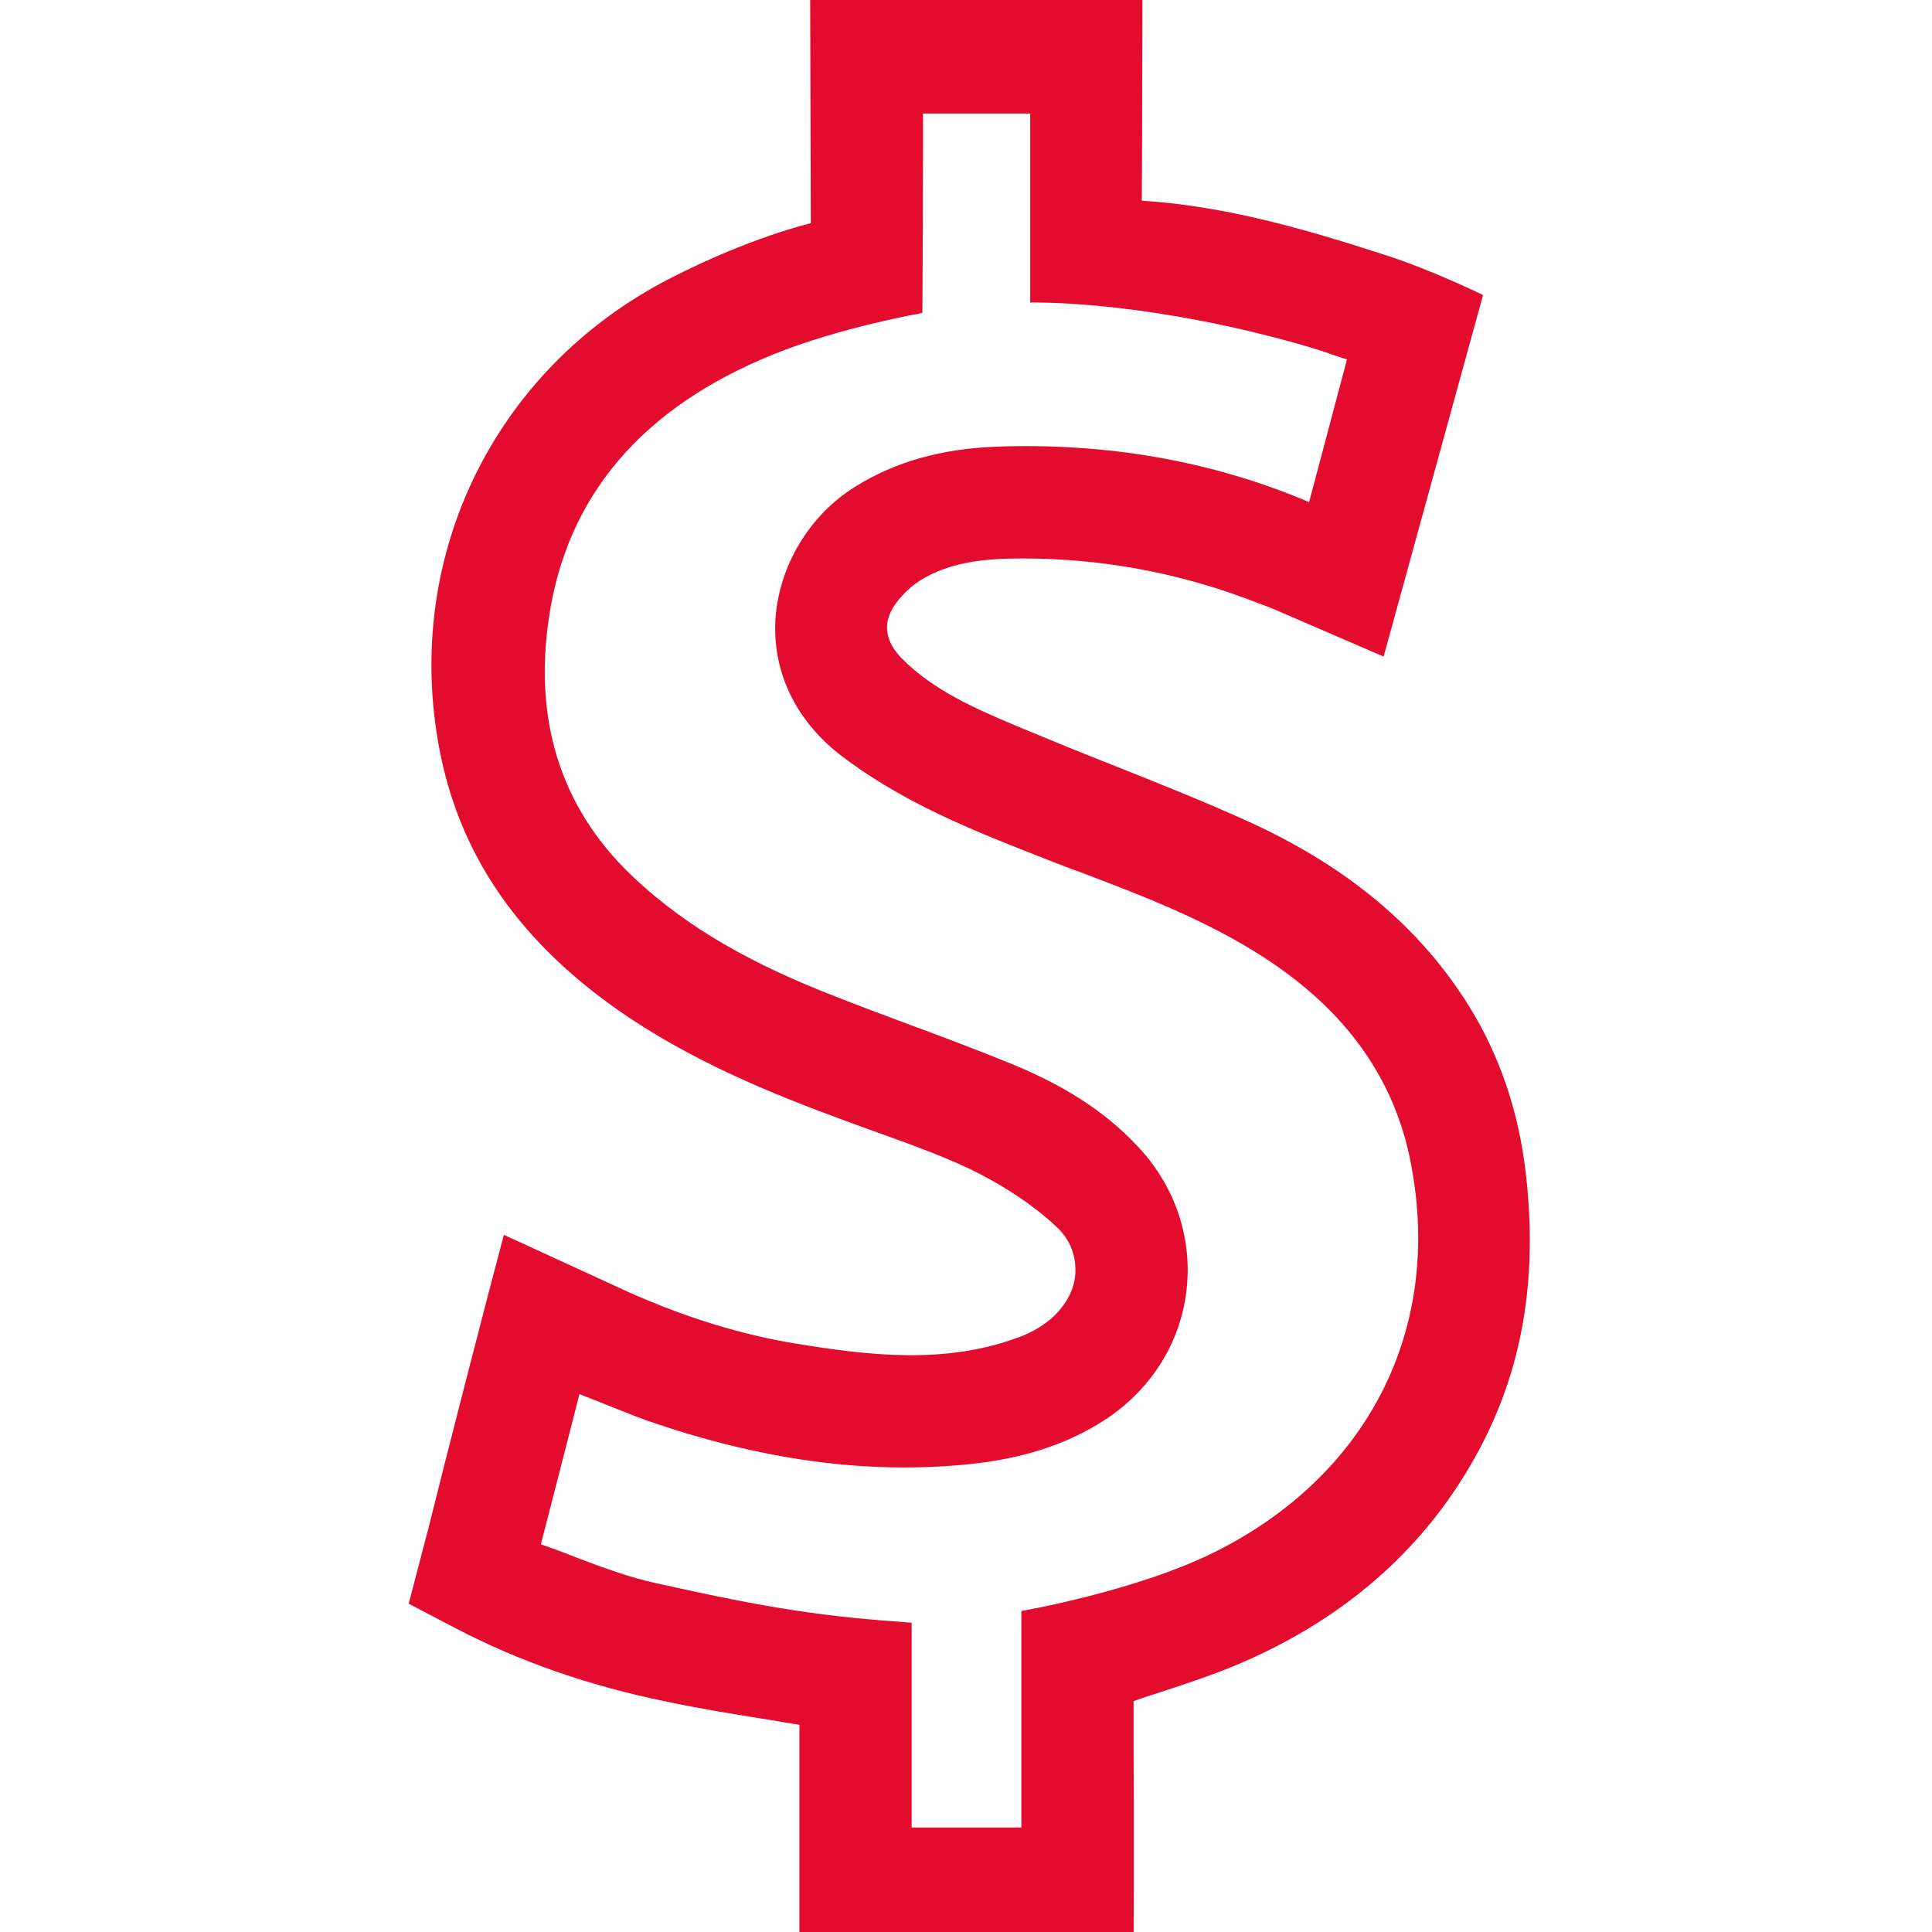
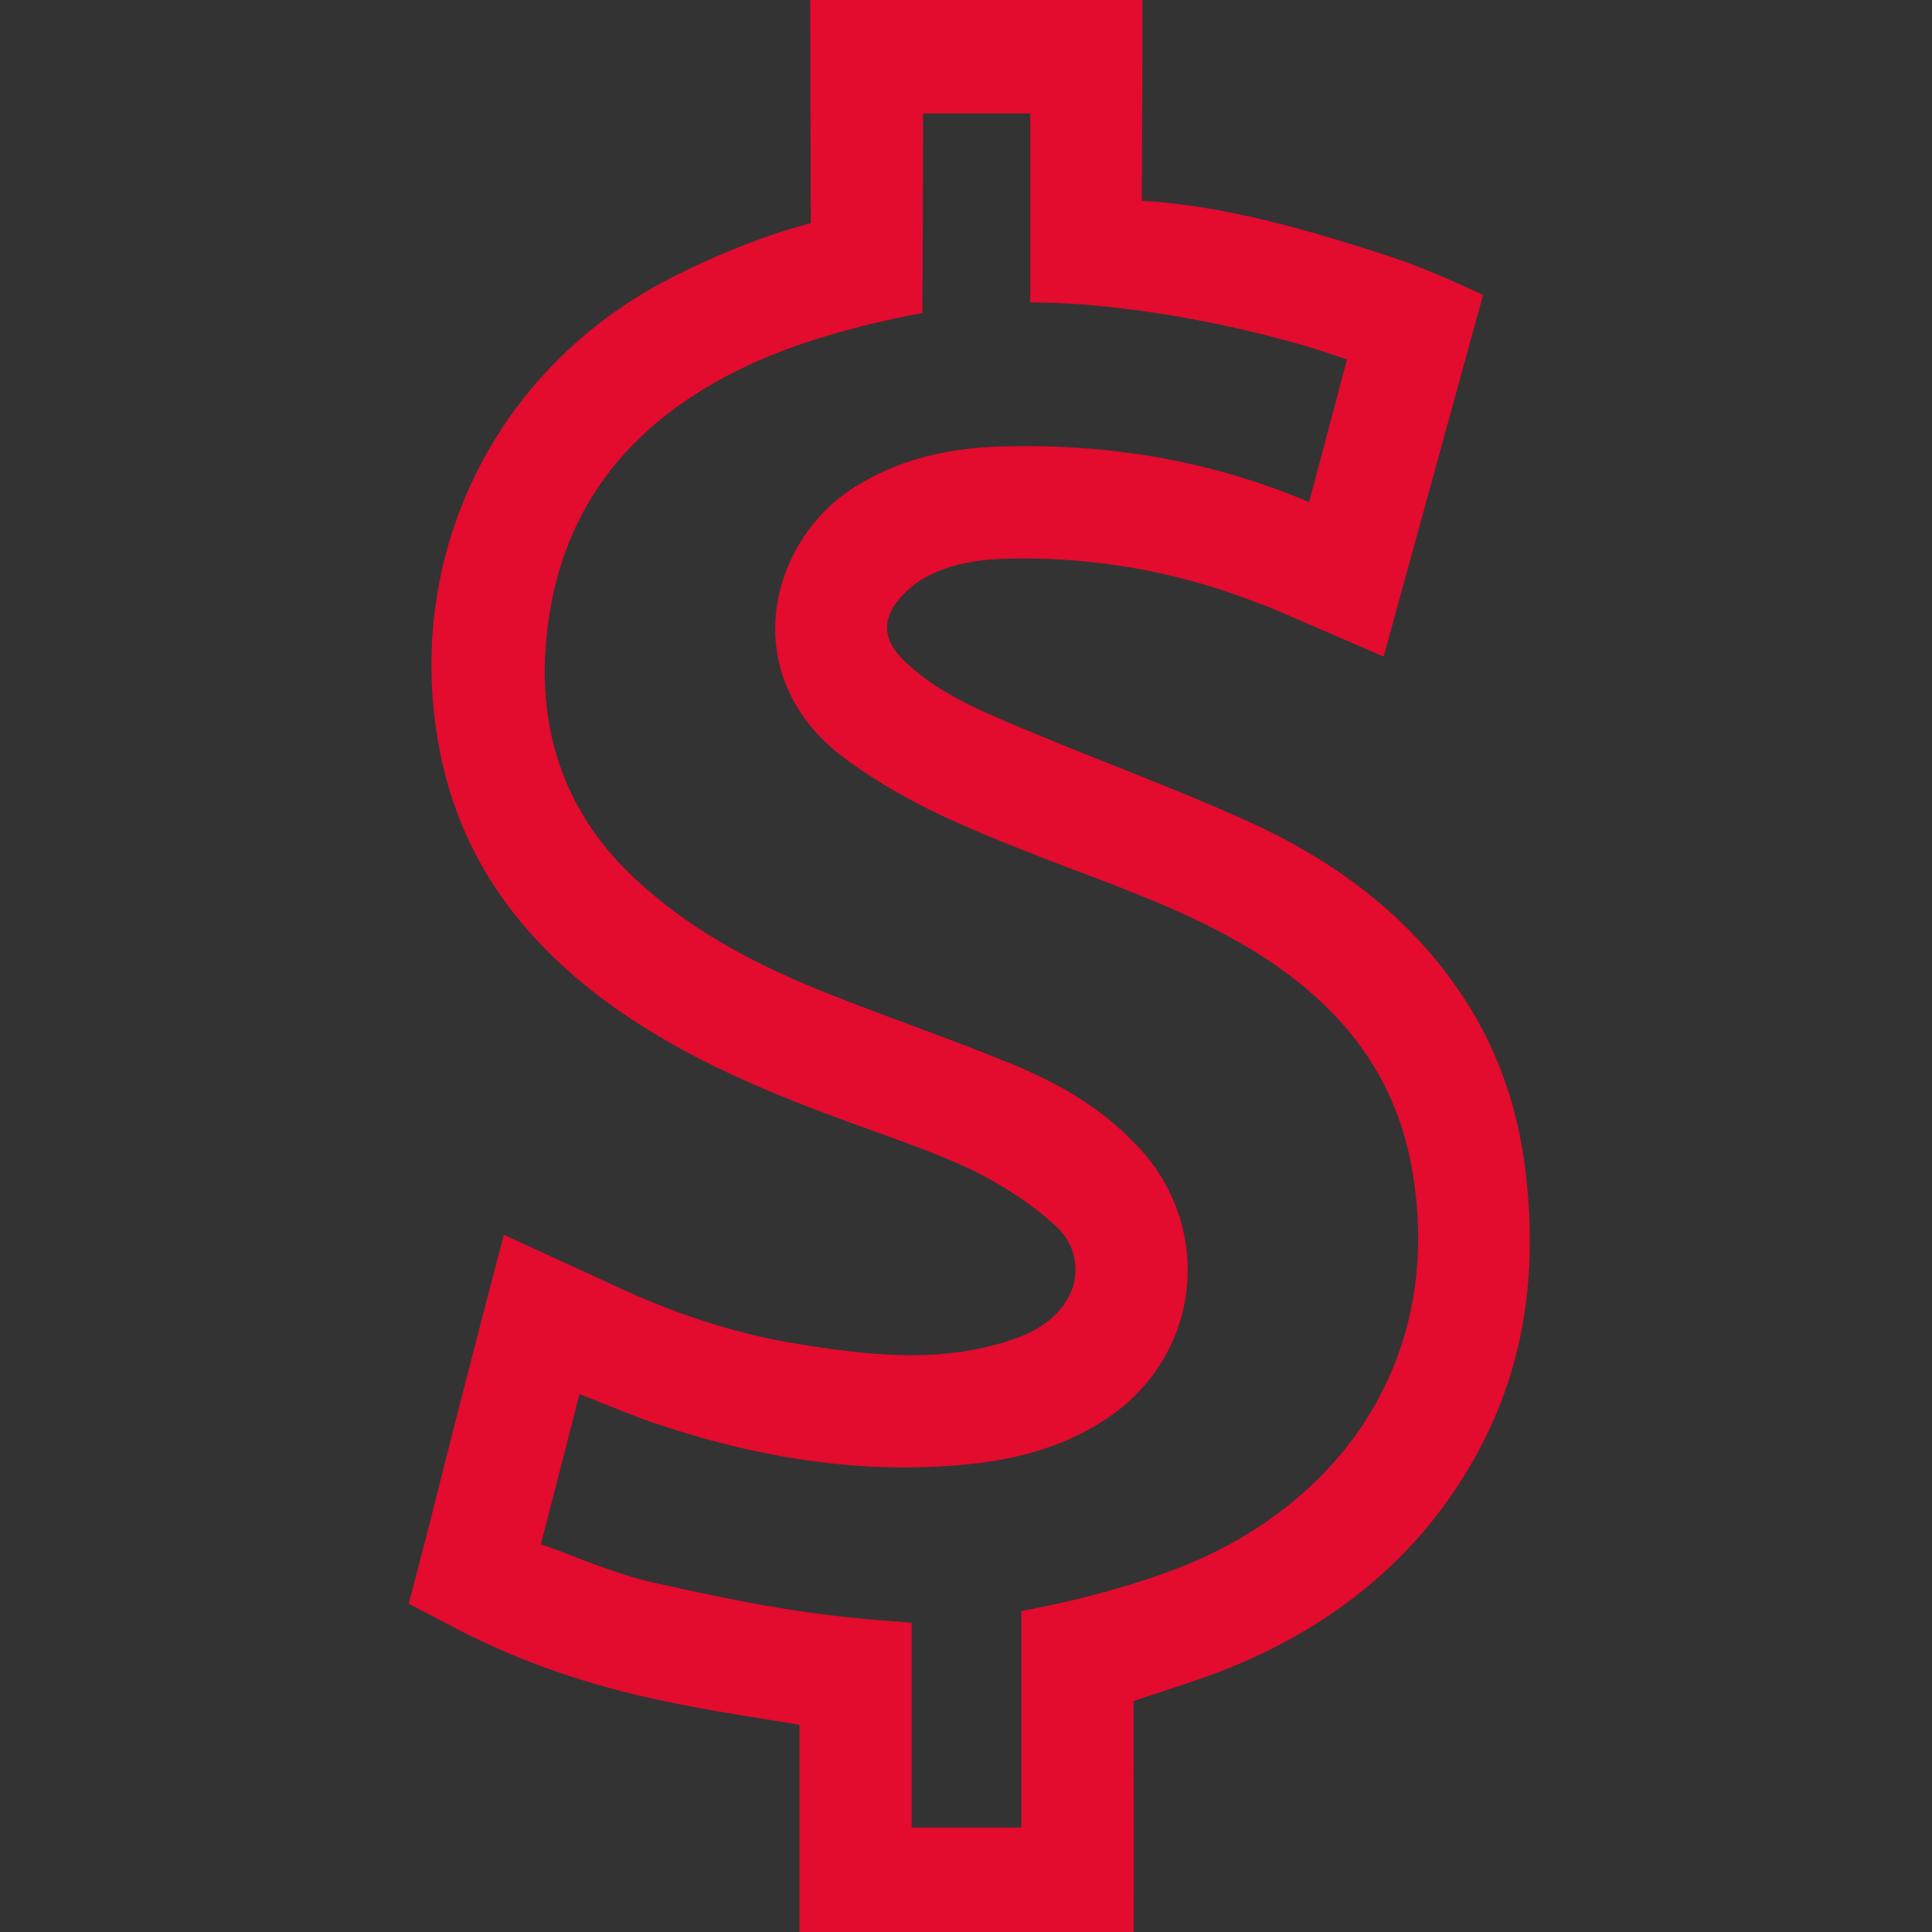
<svg xmlns="http://www.w3.org/2000/svg" width="52" height="52" viewBox="0 0 52 52" fill="none">
  <rect x="0" y="0" width="52" height="52" fill="#333333" stroke="none" />
  <g clip-path="url(#clip0_2278_12)">
-     <rect width="52" height="52" fill="white" />
    <path d="M41.069 31.601C40.882 29.942 40.372 28.427 39.546 27.091C38.245 24.998 36.339 23.382 33.718 22.165C32.45 21.586 31.123 21.059 29.796 20.531C28.996 20.216 28.187 19.885 27.37 19.544C26.324 19.102 25.133 18.6 24.265 17.715C23.84 17.272 23.763 16.822 24.027 16.37C24.222 16.047 24.554 15.732 24.895 15.545C25.814 15.035 26.886 15.018 27.898 15.035C29.94 15.077 31.94 15.477 33.863 16.234C34.041 16.294 34.228 16.37 34.407 16.447L37.24 17.672L39.912 7.956V7.939C39.912 7.939 38.534 7.266 37.317 6.875C35.096 6.152 32.944 5.539 30.74 5.403H30.731C30.74 4.978 30.748 0 30.748 0H21.806L21.823 6.007C21.772 6.024 20.206 6.381 18.045 7.488C13.238 9.947 10.762 15.137 11.876 20.404C12.455 23.118 14.004 25.33 16.607 27.168C18.564 28.538 20.725 29.423 22.767 30.172L23.491 30.435C24.316 30.733 25.26 31.065 26.111 31.465C26.996 31.899 27.762 32.401 28.383 32.971C28.766 33.303 28.953 33.728 28.945 34.205C28.945 34.681 28.689 35.157 28.255 35.523C28.043 35.694 27.779 35.855 27.49 35.966C25.482 36.74 23.38 36.485 21.406 36.161C19.959 35.923 18.479 35.472 16.93 34.783L16.097 34.4L13.561 33.235C13.008 35.319 12.004 39.225 11.527 41.148L11 43.164L12.285 43.836C14.004 44.73 15.85 45.368 17.909 45.793C18.836 45.989 19.781 46.142 20.691 46.287C20.964 46.329 21.236 46.38 21.517 46.423V52.217H30.51C30.519 50.975 30.519 48.193 30.51 47.197V45.785C30.748 45.7 30.987 45.623 31.225 45.547C31.982 45.3 32.697 45.062 33.395 44.764C36.262 43.53 38.415 41.615 39.793 39.054C40.976 36.859 41.393 34.417 41.069 31.601ZM32.705 41.769C30.57 42.832 27.49 43.36 27.49 43.36V49.188H24.537V43.675H24.52C22.138 43.504 20.827 43.317 17.654 42.611C16.948 42.458 16.216 42.186 15.535 41.93C15.22 41.803 14.905 41.684 14.557 41.565C14.846 40.433 15.144 39.301 15.433 38.161L15.595 37.523L15.986 37.676C16.454 37.863 16.913 38.05 17.398 38.229C20.487 39.301 23.312 39.684 26.052 39.412C27.507 39.267 28.698 38.884 29.702 38.238C30.944 37.446 31.761 36.179 31.931 34.758C32.11 33.32 31.616 31.89 30.595 30.827C29.727 29.908 28.647 29.218 27.217 28.631C26.299 28.257 25.354 27.9 24.427 27.559C23.788 27.321 23.15 27.083 22.504 26.828C20.172 25.926 18.53 24.964 17.177 23.73C15.161 21.901 14.352 19.519 14.769 16.66C15.246 13.35 17.279 10.976 20.793 9.547C22.614 8.806 24.826 8.424 24.826 8.424C24.835 7.385 24.843 4.918 24.843 3.88V3.055H27.728V8.143C27.728 8.143 30.068 8.075 33.607 8.909C34.313 9.079 35.028 9.266 35.7 9.487C35.879 9.555 36.066 9.615 36.254 9.674L35.233 13.52C35.233 13.52 35.215 13.503 35.207 13.503C32.595 12.397 29.77 11.912 26.792 12.023C25.328 12.082 24.095 12.431 23.04 13.086C21.789 13.852 20.963 15.23 20.87 16.677C20.793 18.072 21.398 19.349 22.572 20.285C24.137 21.501 25.924 22.25 27.77 22.973C28.136 23.118 28.502 23.262 28.868 23.399L29.013 23.45C30.697 24.088 32.442 24.752 33.999 25.756C36.236 27.202 37.547 29.04 37.981 31.346C38.832 35.838 36.773 39.735 32.705 41.769Z" fill="#E30B2E" />
  </g>
  <defs>
    <clipPath id="clip0_2278_12">
      <rect width="52" height="52" fill="white" />
    </clipPath>
  </defs>
</svg>